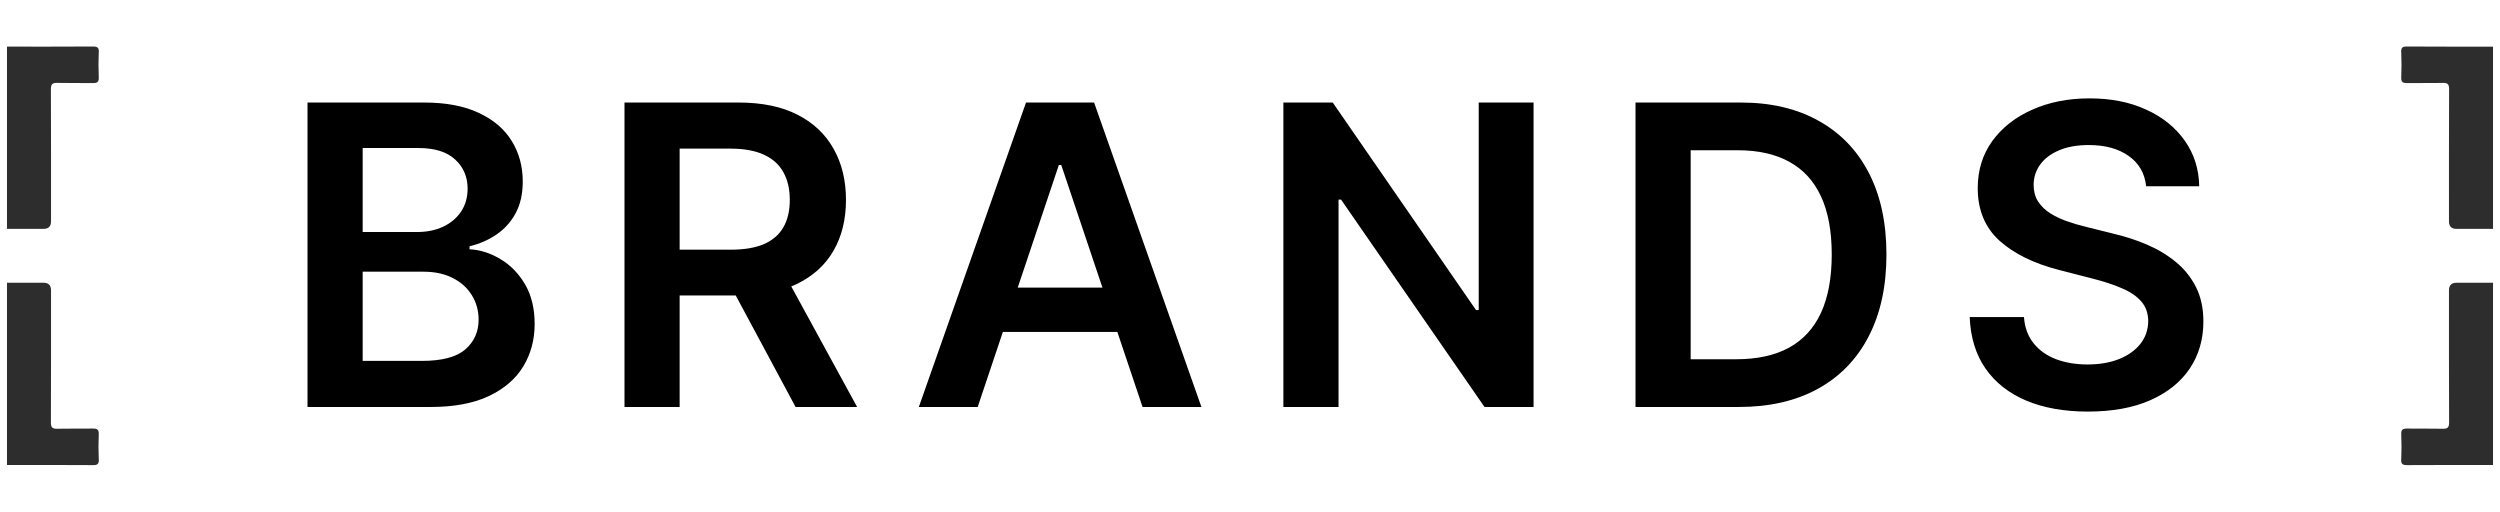
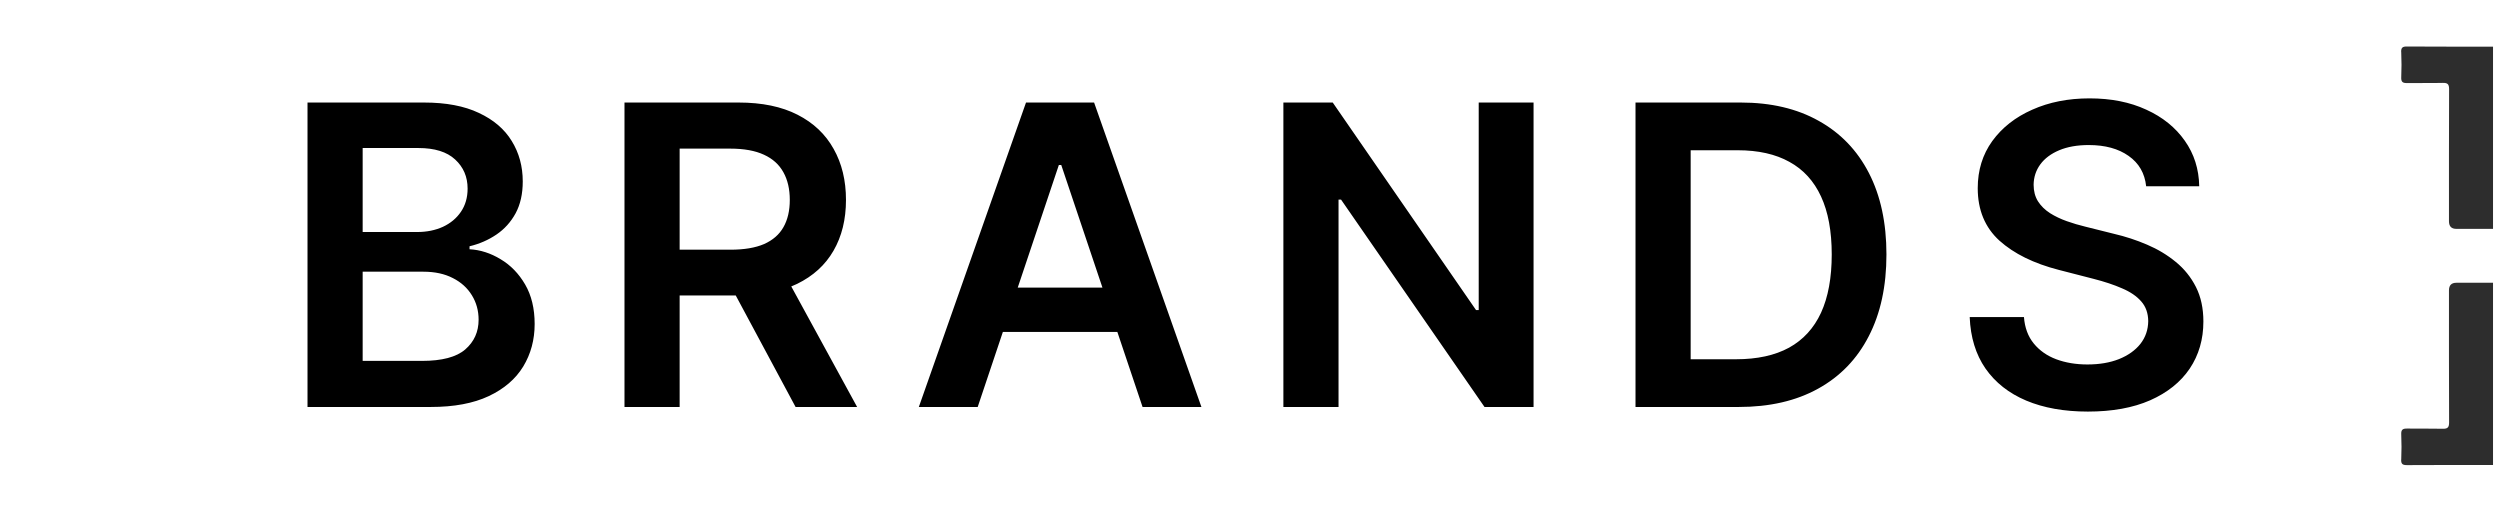
<svg xmlns="http://www.w3.org/2000/svg" width="215" height="44" viewBox="0 0 215 44" fill="none">
-   <path d="M8.499 4.488C8.514 4.099 8.384 4 8.005 4C6.036 4.016 2.57 4.01 0.6 4.01V19.682C1.234 19.682 3.339 19.682 3.755 19.682C4.177 19.682 4.389 19.464 4.389 19.028C4.389 15.24 4.394 11.457 4.378 7.669C4.378 7.248 4.498 7.118 4.919 7.128C6.108 7.154 6.8 7.128 7.99 7.144C8.358 7.149 8.509 7.055 8.494 6.66C8.462 5.938 8.462 5.211 8.494 4.483L8.499 4.488Z" fill="#2D2D2D" />
-   <path d="M8.499 39.511C8.514 39.901 8.384 40.005 8.005 40C6.036 39.984 2.57 39.989 0.6 39.989V24.317C1.234 24.317 3.339 24.317 3.755 24.317C4.177 24.317 4.389 24.536 4.389 24.972C4.389 28.76 4.394 32.543 4.378 36.331C4.378 36.752 4.498 36.882 4.919 36.871C6.108 36.846 6.8 36.871 7.99 36.856C8.358 36.851 8.509 36.944 8.494 37.339C8.462 38.062 8.462 38.789 8.494 39.516L8.499 39.511Z" fill="#2D2D2D" />
  <path d="M26.446 35V8.818H36.468C38.36 8.818 39.933 9.116 41.186 9.713C42.447 10.301 43.389 11.107 44.011 12.129C44.642 13.152 44.957 14.311 44.957 15.607C44.957 16.672 44.752 17.584 44.343 18.342C43.934 19.092 43.385 19.702 42.694 20.171C42.004 20.639 41.233 20.976 40.38 21.18V21.436C41.309 21.487 42.2 21.773 43.052 22.293C43.913 22.804 44.616 23.528 45.162 24.466C45.707 25.403 45.98 26.537 45.98 27.866C45.98 29.222 45.652 30.44 44.995 31.523C44.339 32.597 43.35 33.445 42.029 34.067C40.709 34.689 39.047 35 37.044 35H26.446ZM31.189 31.037H36.289C38.011 31.037 39.251 30.709 40.01 30.053C40.777 29.388 41.16 28.535 41.16 27.496C41.16 26.72 40.968 26.021 40.585 25.399C40.201 24.768 39.656 24.274 38.949 23.916C38.241 23.55 37.397 23.366 36.417 23.366H31.189V31.037ZM31.189 19.953H35.88C36.699 19.953 37.436 19.804 38.092 19.506C38.748 19.199 39.264 18.768 39.639 18.215C40.022 17.652 40.214 16.987 40.214 16.22C40.214 15.206 39.856 14.371 39.14 13.714C38.433 13.058 37.38 12.73 35.983 12.73H31.189V19.953ZM53.706 35V8.818H63.524C65.535 8.818 67.223 9.168 68.587 9.866C69.959 10.565 70.994 11.546 71.693 12.807C72.4 14.06 72.754 15.521 72.754 17.192C72.754 18.871 72.396 20.328 71.68 21.564C70.973 22.791 69.929 23.741 68.548 24.415C67.168 25.079 65.471 25.412 63.46 25.412H56.467V21.474H62.821C63.997 21.474 64.96 21.312 65.71 20.989C66.46 20.656 67.014 20.175 67.372 19.544C67.739 18.905 67.922 18.121 67.922 17.192C67.922 16.263 67.739 15.47 67.372 14.814C67.005 14.149 66.447 13.646 65.697 13.305C64.947 12.956 63.98 12.781 62.795 12.781H58.449V35H53.706ZM67.231 23.136L73.713 35H68.42L62.054 23.136H67.231ZM84.082 35H79.02L88.237 8.818H94.092L103.322 35H98.26L91.267 14.188H91.062L84.082 35ZM84.248 24.734H98.055V28.544H84.248V24.734ZM131.886 8.818V35H127.668L115.331 17.166H115.114V35H110.371V8.818H114.615L126.939 26.665H127.169V8.818H131.886ZM149.526 35H140.654V8.818H149.705C152.305 8.818 154.538 9.342 156.404 10.391C158.279 11.43 159.72 12.926 160.725 14.878C161.731 16.829 162.234 19.165 162.234 21.884C162.234 24.611 161.727 26.954 160.713 28.915C159.707 30.875 158.254 32.379 156.353 33.428C154.461 34.476 152.186 35 149.526 35ZM145.397 30.896H149.296C151.12 30.896 152.641 30.564 153.86 29.899C155.079 29.226 155.995 28.224 156.609 26.895C157.222 25.557 157.529 23.886 157.529 21.884C157.529 19.881 157.222 18.219 156.609 16.898C155.995 15.568 155.088 14.575 153.886 13.919C152.693 13.254 151.21 12.922 149.437 12.922H145.397V30.896ZM184.569 16.016C184.45 14.899 183.947 14.03 183.06 13.408C182.183 12.786 181.04 12.474 179.634 12.474C178.646 12.474 177.798 12.624 177.09 12.922C176.383 13.22 175.842 13.625 175.467 14.136C175.092 14.648 174.9 15.232 174.891 15.888C174.891 16.433 175.015 16.906 175.262 17.307C175.518 17.707 175.863 18.048 176.298 18.329C176.732 18.602 177.214 18.832 177.742 19.02C178.271 19.207 178.803 19.365 179.34 19.493L181.795 20.107C182.783 20.337 183.734 20.648 184.646 21.04C185.566 21.432 186.388 21.926 187.113 22.523C187.846 23.119 188.425 23.84 188.852 24.683C189.278 25.527 189.491 26.516 189.491 27.649C189.491 29.183 189.099 30.534 188.315 31.702C187.531 32.861 186.397 33.769 184.914 34.425C183.44 35.072 181.654 35.396 179.558 35.396C177.521 35.396 175.752 35.081 174.252 34.45C172.761 33.82 171.593 32.899 170.749 31.689C169.914 30.479 169.462 29.004 169.394 27.266H174.06C174.129 28.178 174.41 28.936 174.904 29.541C175.398 30.146 176.042 30.598 176.835 30.896C177.636 31.195 178.531 31.344 179.519 31.344C180.55 31.344 181.454 31.19 182.229 30.884C183.013 30.568 183.627 30.134 184.07 29.579C184.513 29.017 184.739 28.361 184.748 27.611C184.739 26.929 184.539 26.366 184.147 25.923C183.755 25.472 183.205 25.097 182.498 24.798C181.799 24.491 180.981 24.219 180.043 23.98L177.065 23.213C174.908 22.659 173.204 21.82 171.951 20.695C170.707 19.561 170.085 18.057 170.085 16.182C170.085 14.639 170.502 13.288 171.337 12.129C172.181 10.97 173.327 10.071 174.776 9.432C176.225 8.784 177.866 8.46 179.698 8.46C181.556 8.46 183.184 8.784 184.582 9.432C185.988 10.071 187.092 10.962 187.893 12.104C188.694 13.237 189.107 14.541 189.133 16.016H184.569Z" fill="black" />
  <path d="M206.501 39.511C206.486 39.901 206.616 40 206.995 40C208.964 39.984 212.43 39.99 214.4 39.99V24.318C213.766 24.318 211.661 24.318 211.245 24.318C210.823 24.318 210.611 24.536 210.611 24.972C210.611 28.76 210.606 32.543 210.622 36.331C210.622 36.752 210.502 36.882 210.081 36.872C208.892 36.846 208.2 36.872 207.01 36.856C206.642 36.851 206.491 36.945 206.506 37.34C206.538 38.062 206.538 38.789 206.506 39.517L206.501 39.511Z" fill="#2D2D2D" />
  <path d="M206.501 4.489C206.486 4.099 206.616 3.995 206.995 4C208.964 4.016 212.43 4.011 214.4 4.011V19.683C213.766 19.683 211.661 19.683 211.245 19.683C210.823 19.683 210.611 19.465 210.611 19.028C210.611 15.24 210.606 11.457 210.622 7.669C210.622 7.248 210.502 7.118 210.081 7.129C208.892 7.155 208.2 7.129 207.01 7.144C206.642 7.149 206.491 7.056 206.506 6.661C206.538 5.939 206.538 5.211 206.506 4.484L206.501 4.489Z" fill="#2D2D2D" />
</svg>